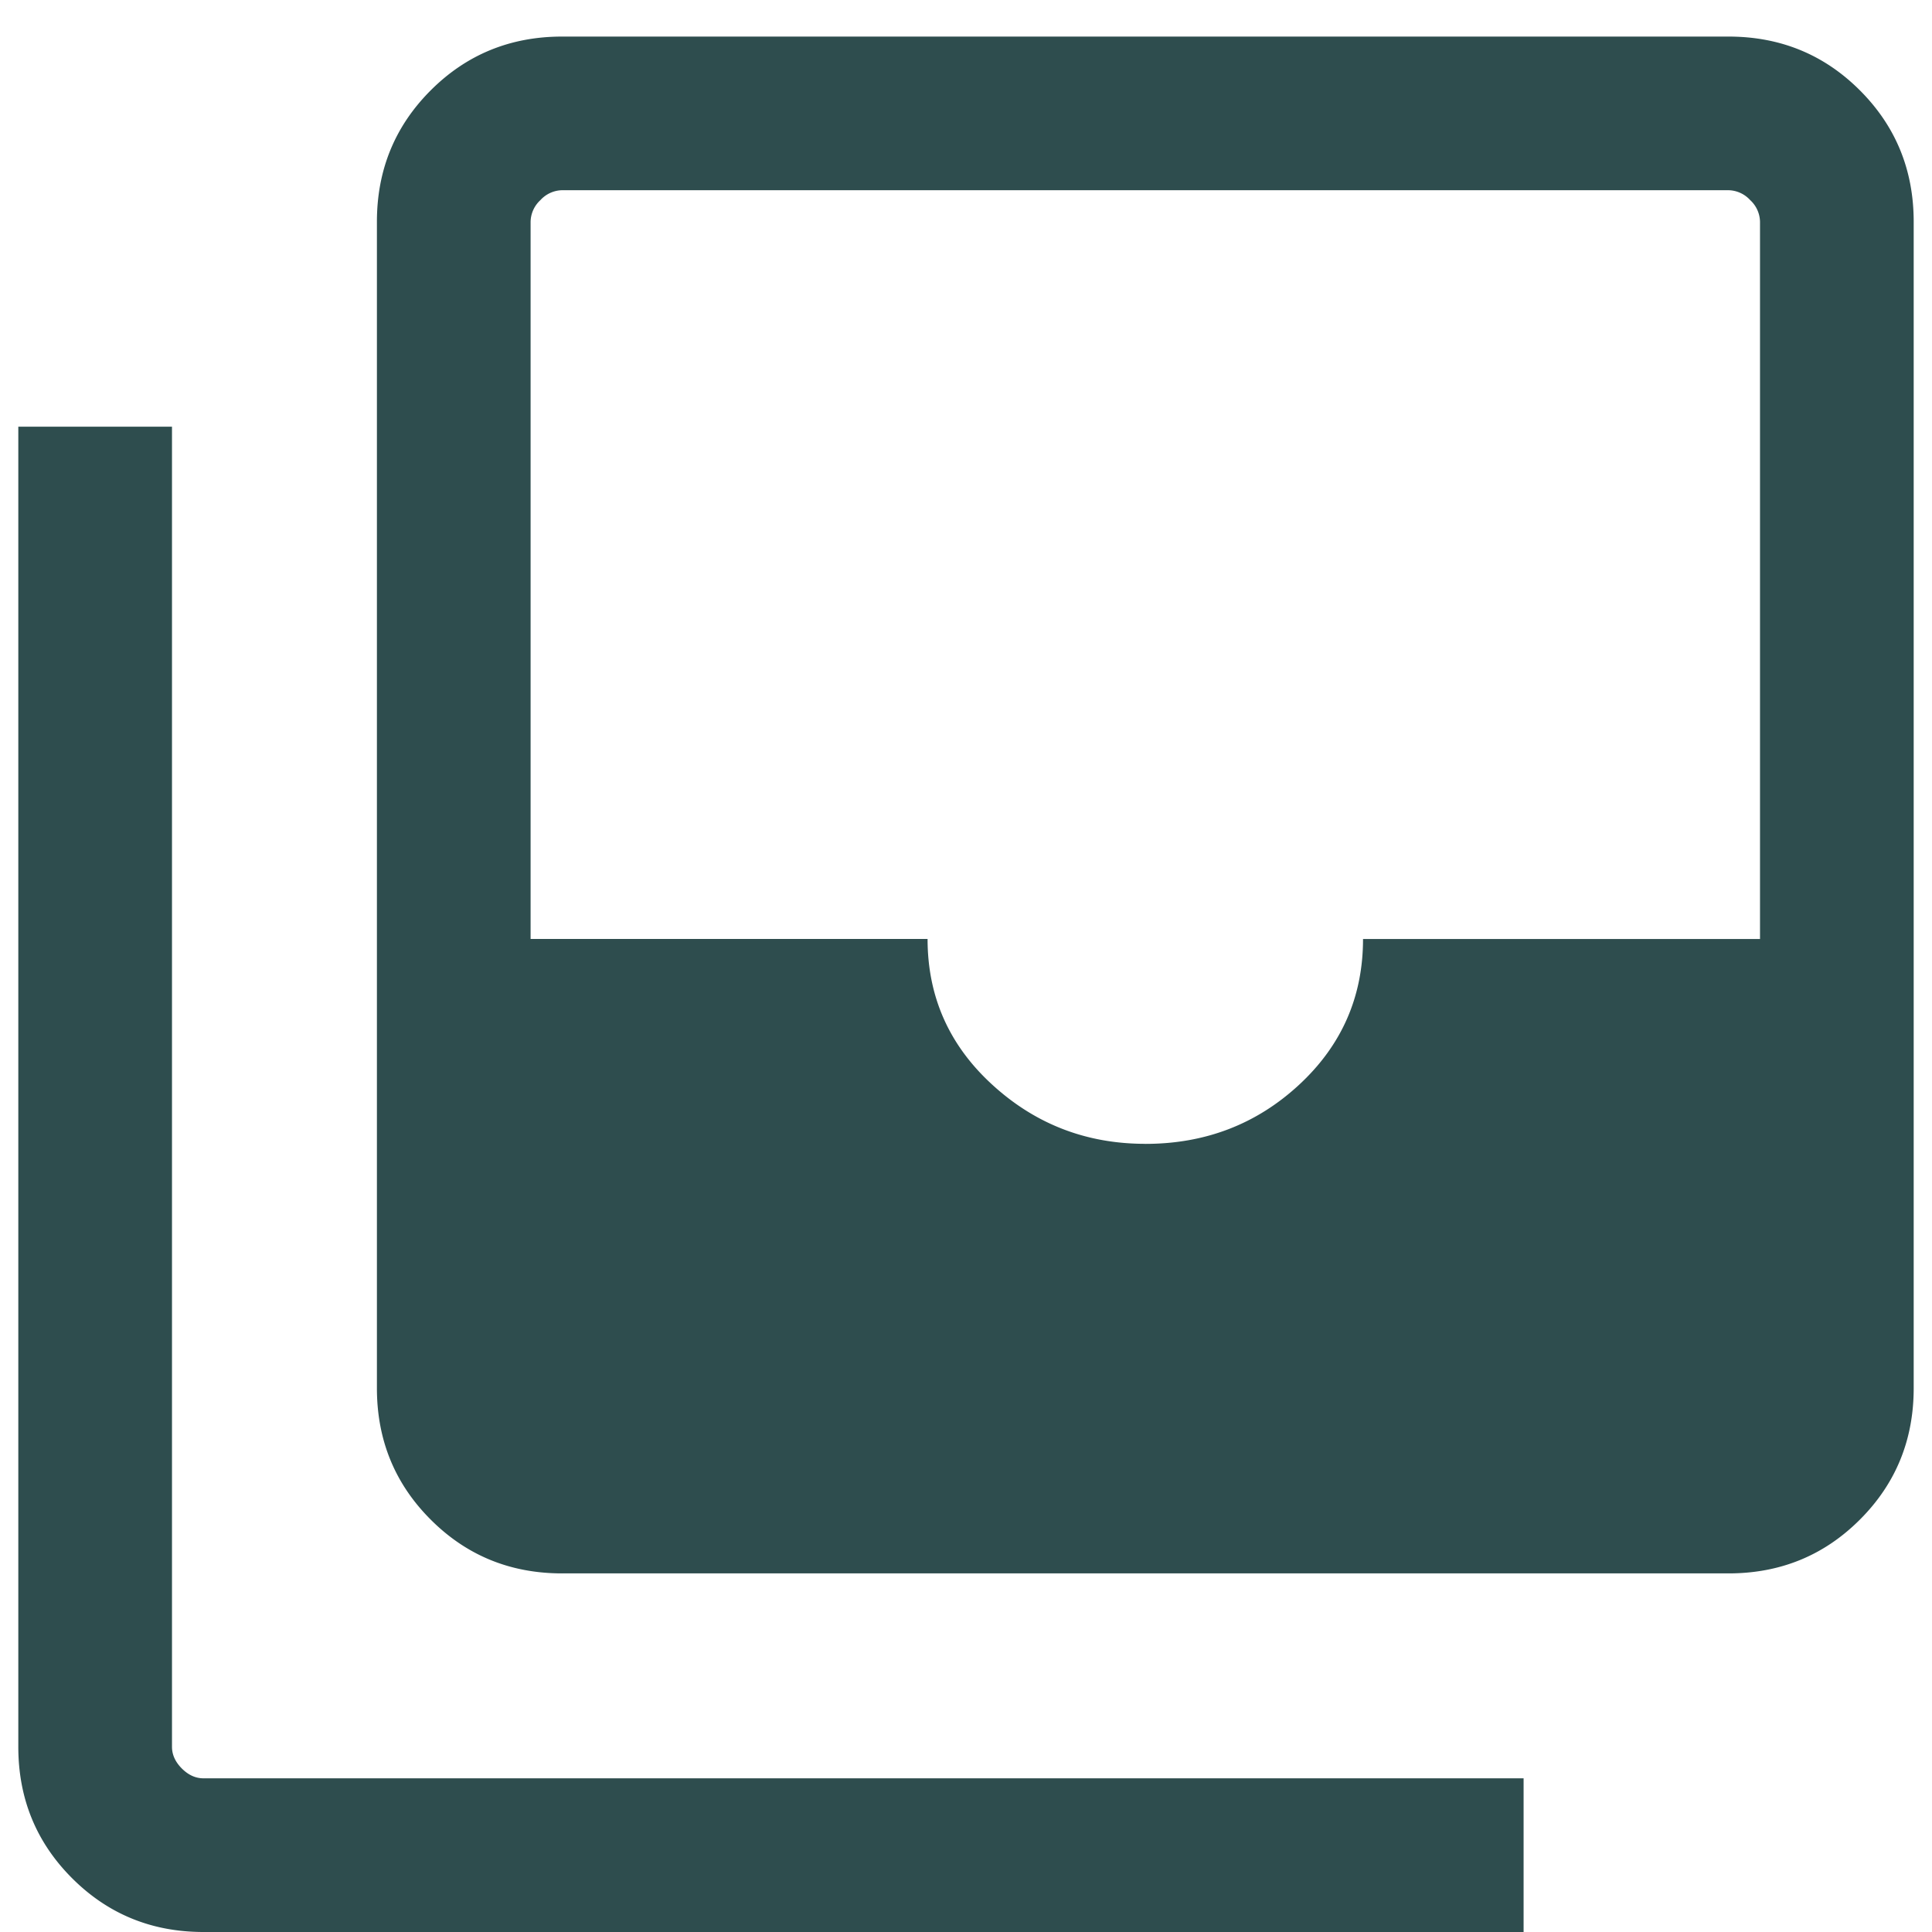
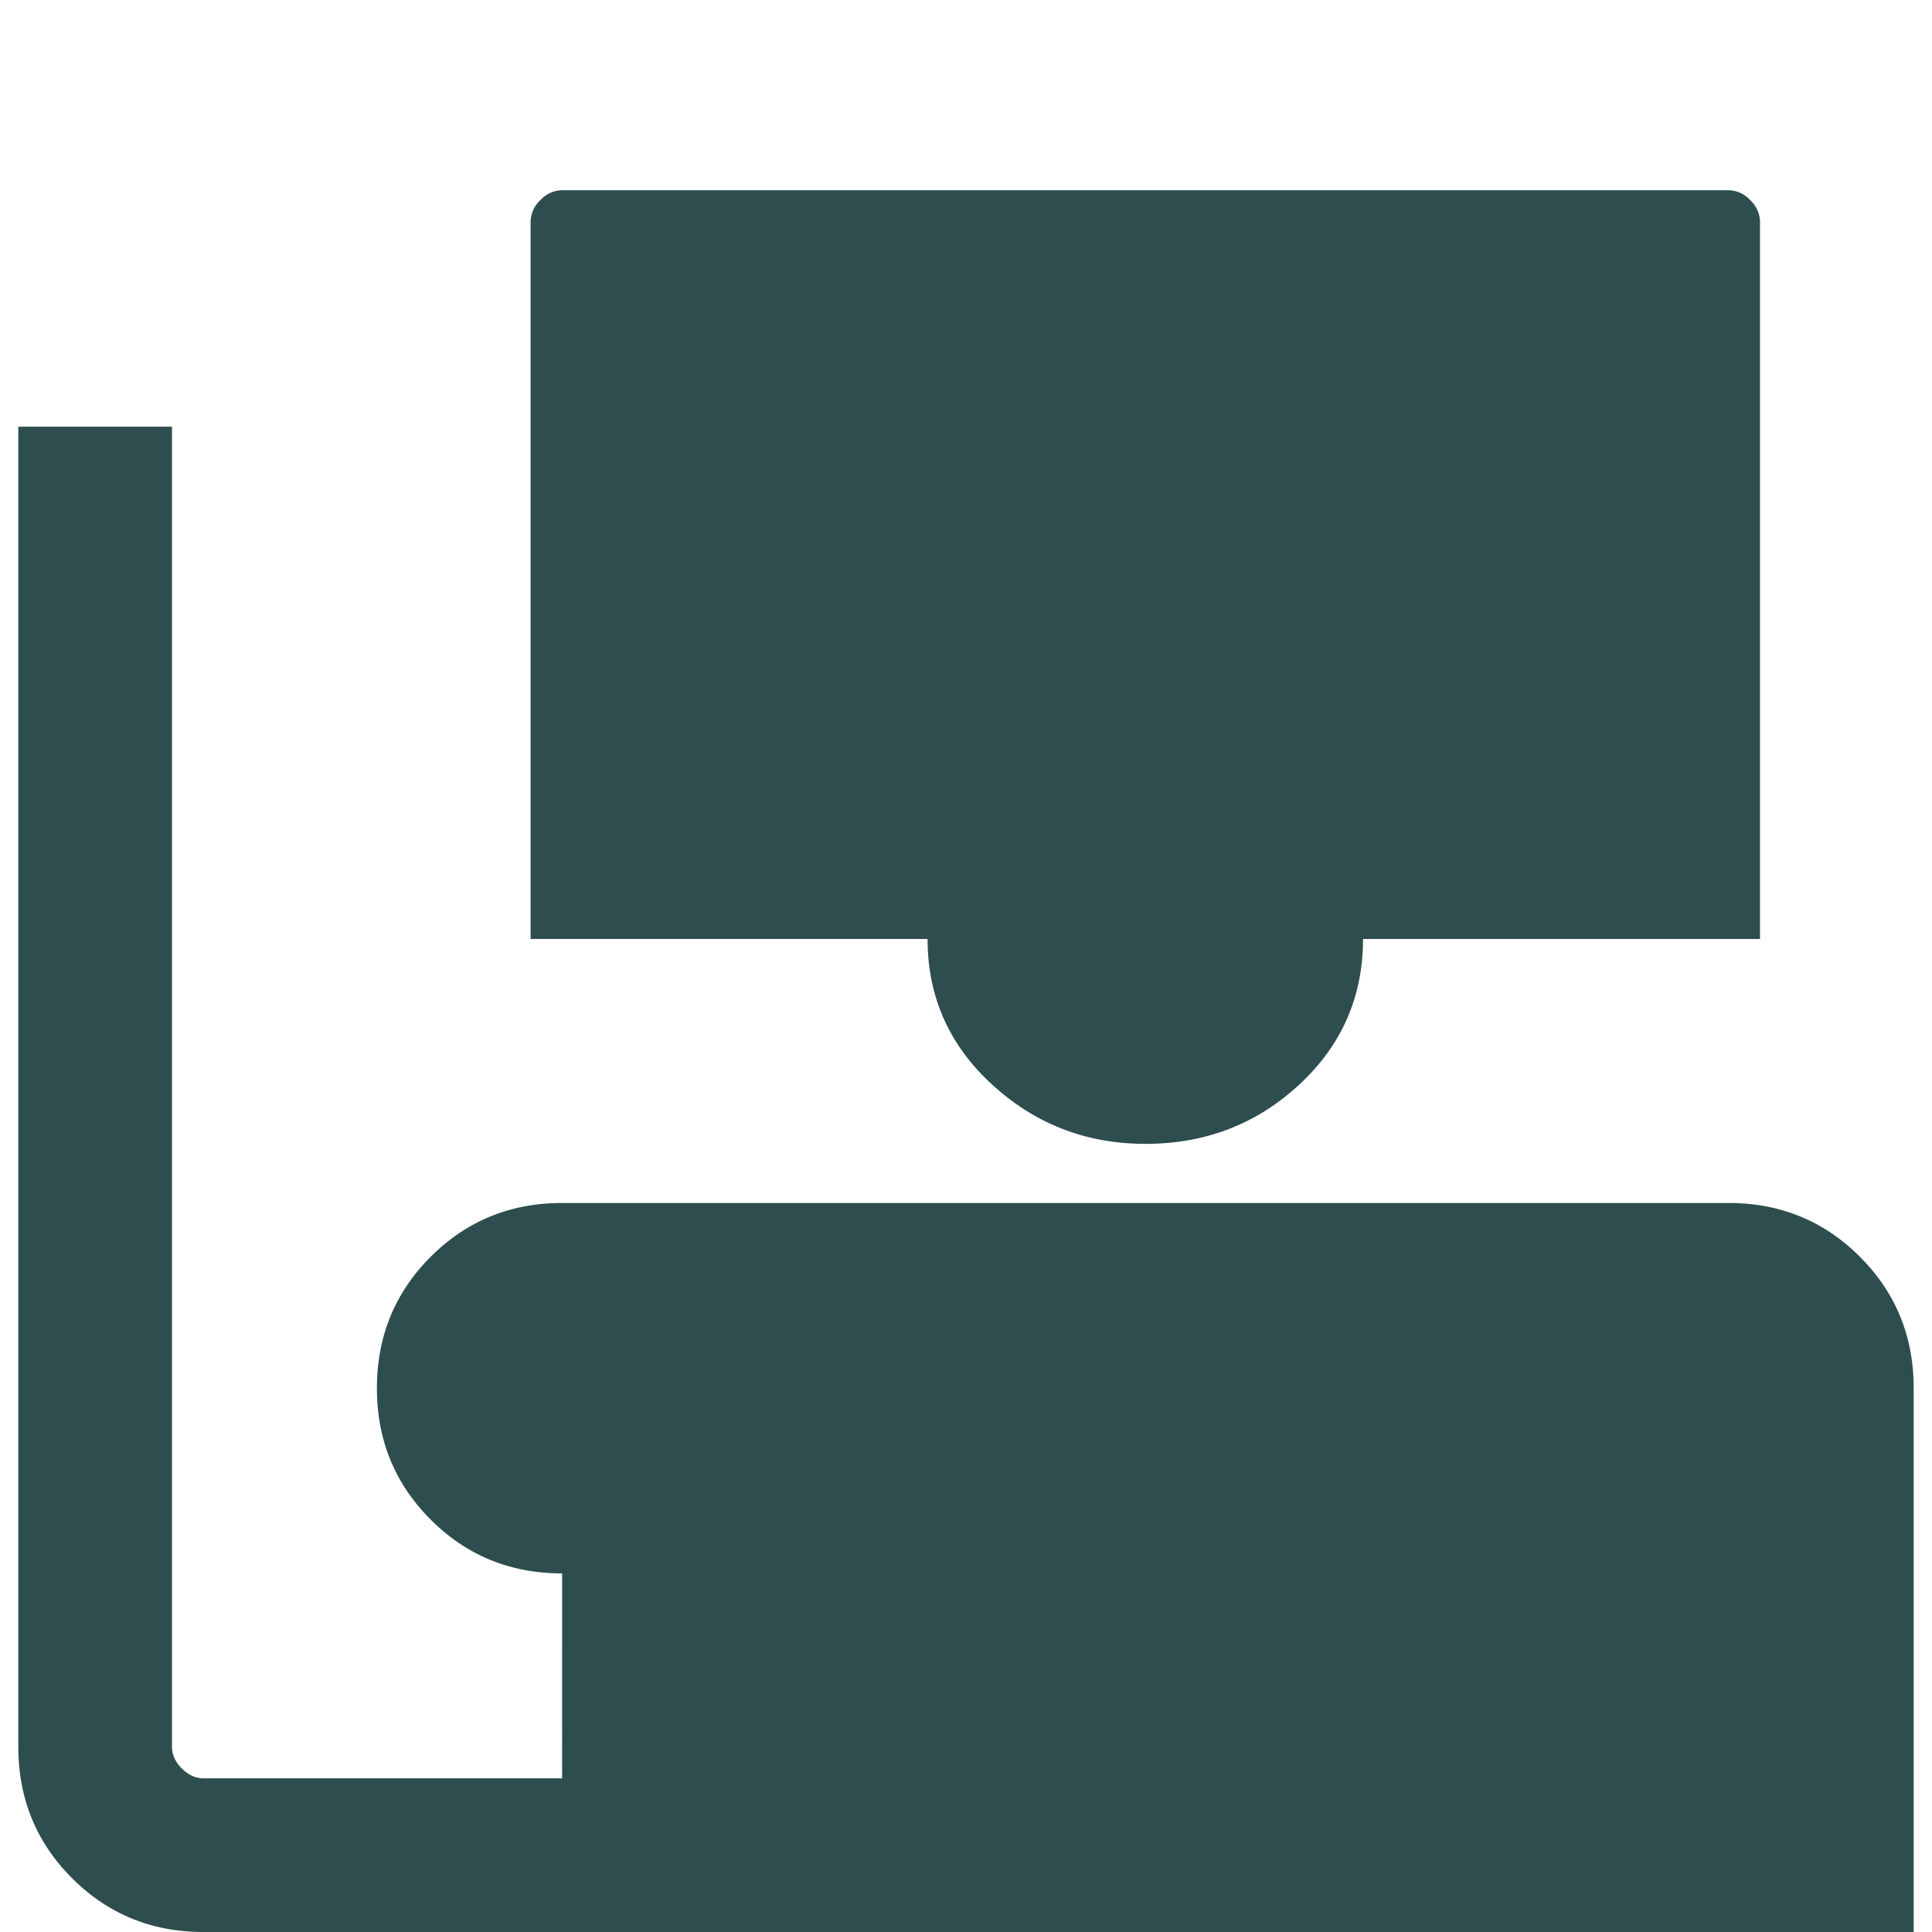
<svg xmlns="http://www.w3.org/2000/svg" width="44" height="44" fill="none">
-   <path fill="#2E4D4E" d="M26.084 26.051c1.367 0 2.535-.45 3.504-1.348.97-.899 1.454-2.005 1.454-3.318h9.041V5.05a.686.686 0 0 0-.224-.493.686.686 0 0 0-.494-.225H12.801a.686.686 0 0 0-.493.225.686.686 0 0 0-.224.493v16.334h9.041c0 1.313.49 2.42 1.472 3.318.981.899 2.143 1.348 3.486 1.348Zm-13.282 9.782c-1.18 0-2.177-.408-2.993-1.225-.817-.816-1.225-1.814-1.225-2.993V5.051c0-1.178.408-2.176 1.225-2.993.816-.816 1.814-1.225 2.993-1.225h26.563c1.18 0 2.177.409 2.993 1.225.817.817 1.225 1.815 1.225 2.993v26.564c0 1.179-.408 2.177-1.225 2.993-.816.817-1.814 1.225-2.992 1.225H12.801ZM4.635 44c-1.179 0-2.176-.408-2.993-1.225C.825 41.958.417 40.96.417 39.782V9.718h3.5v30.064c0 .18.075.344.224.494.15.15.314.224.494.224h30.064V44H4.635Z" />
+   <path fill="#2E4D4E" d="M26.084 26.051c1.367 0 2.535-.45 3.504-1.348.97-.899 1.454-2.005 1.454-3.318h9.041V5.05a.686.686 0 0 0-.224-.493.686.686 0 0 0-.494-.225H12.801a.686.686 0 0 0-.493.225.686.686 0 0 0-.224.493v16.334h9.041c0 1.313.49 2.42 1.472 3.318.981.899 2.143 1.348 3.486 1.348Zm-13.282 9.782c-1.18 0-2.177-.408-2.993-1.225-.817-.816-1.225-1.814-1.225-2.993c0-1.178.408-2.176 1.225-2.993.816-.816 1.814-1.225 2.993-1.225h26.563c1.18 0 2.177.409 2.993 1.225.817.817 1.225 1.815 1.225 2.993v26.564c0 1.179-.408 2.177-1.225 2.993-.816.817-1.814 1.225-2.992 1.225H12.801ZM4.635 44c-1.179 0-2.176-.408-2.993-1.225C.825 41.958.417 40.96.417 39.782V9.718h3.5v30.064c0 .18.075.344.224.494.15.15.314.224.494.224h30.064V44H4.635Z" />
</svg>